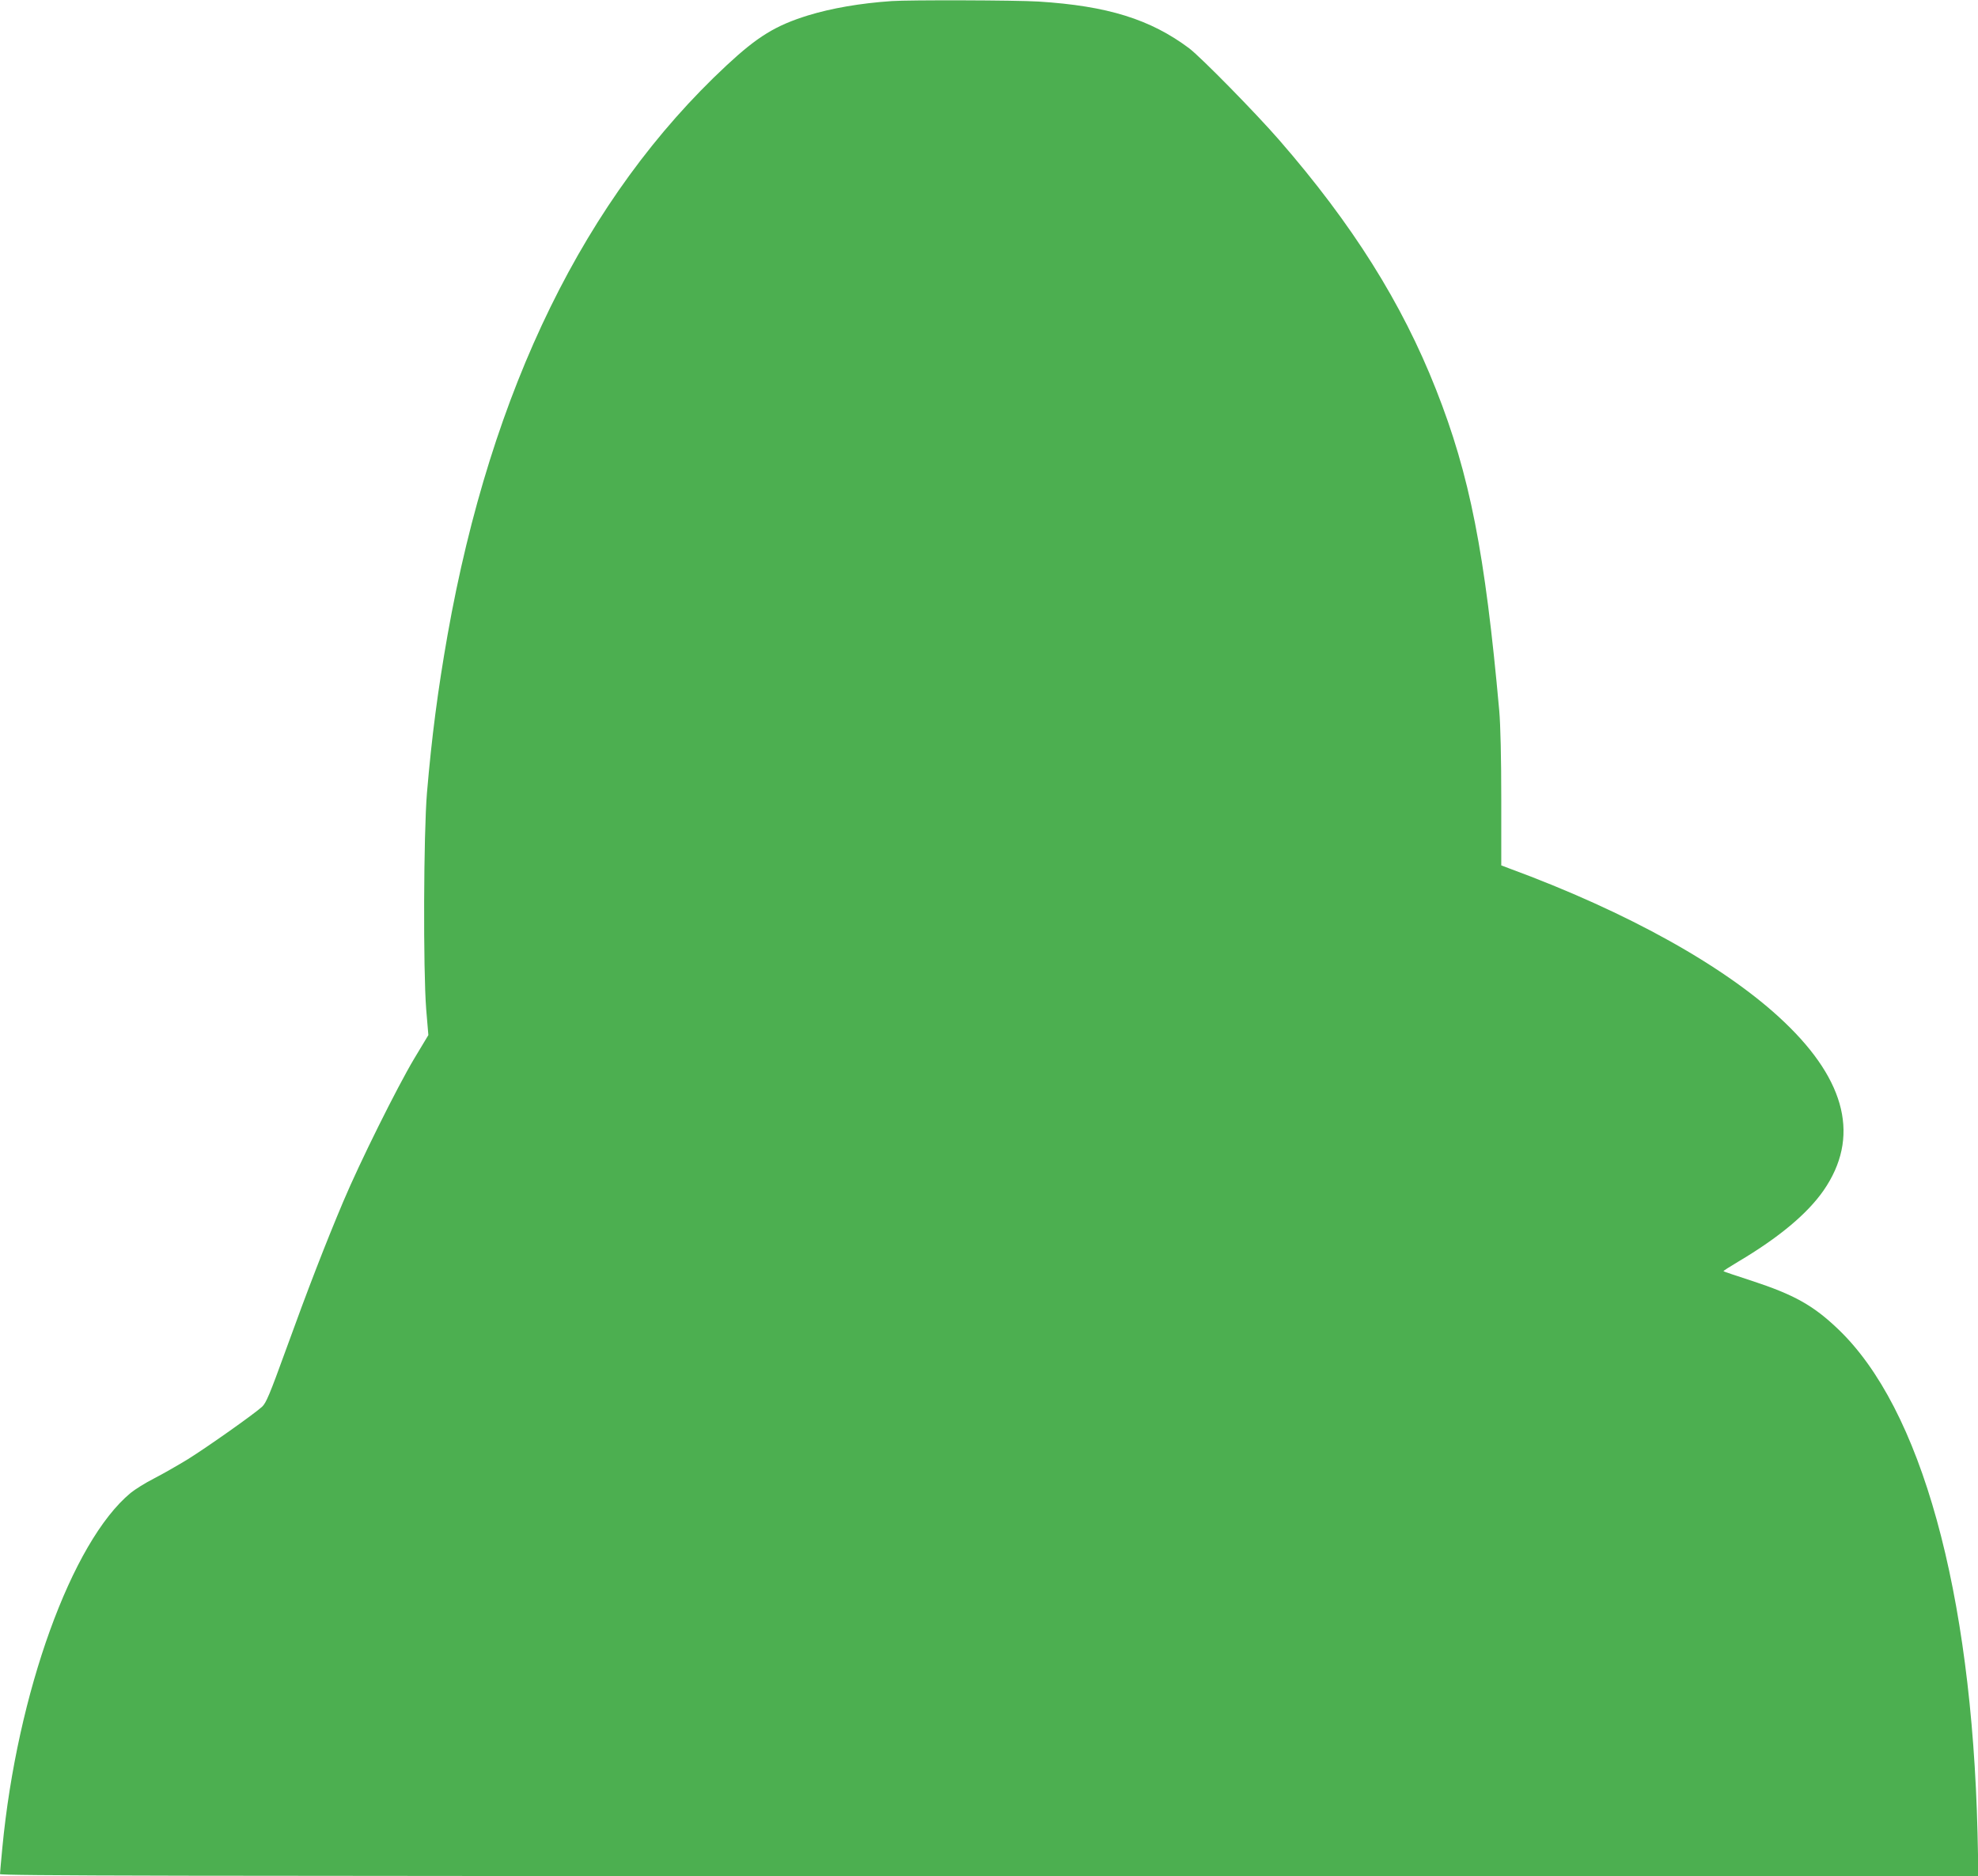
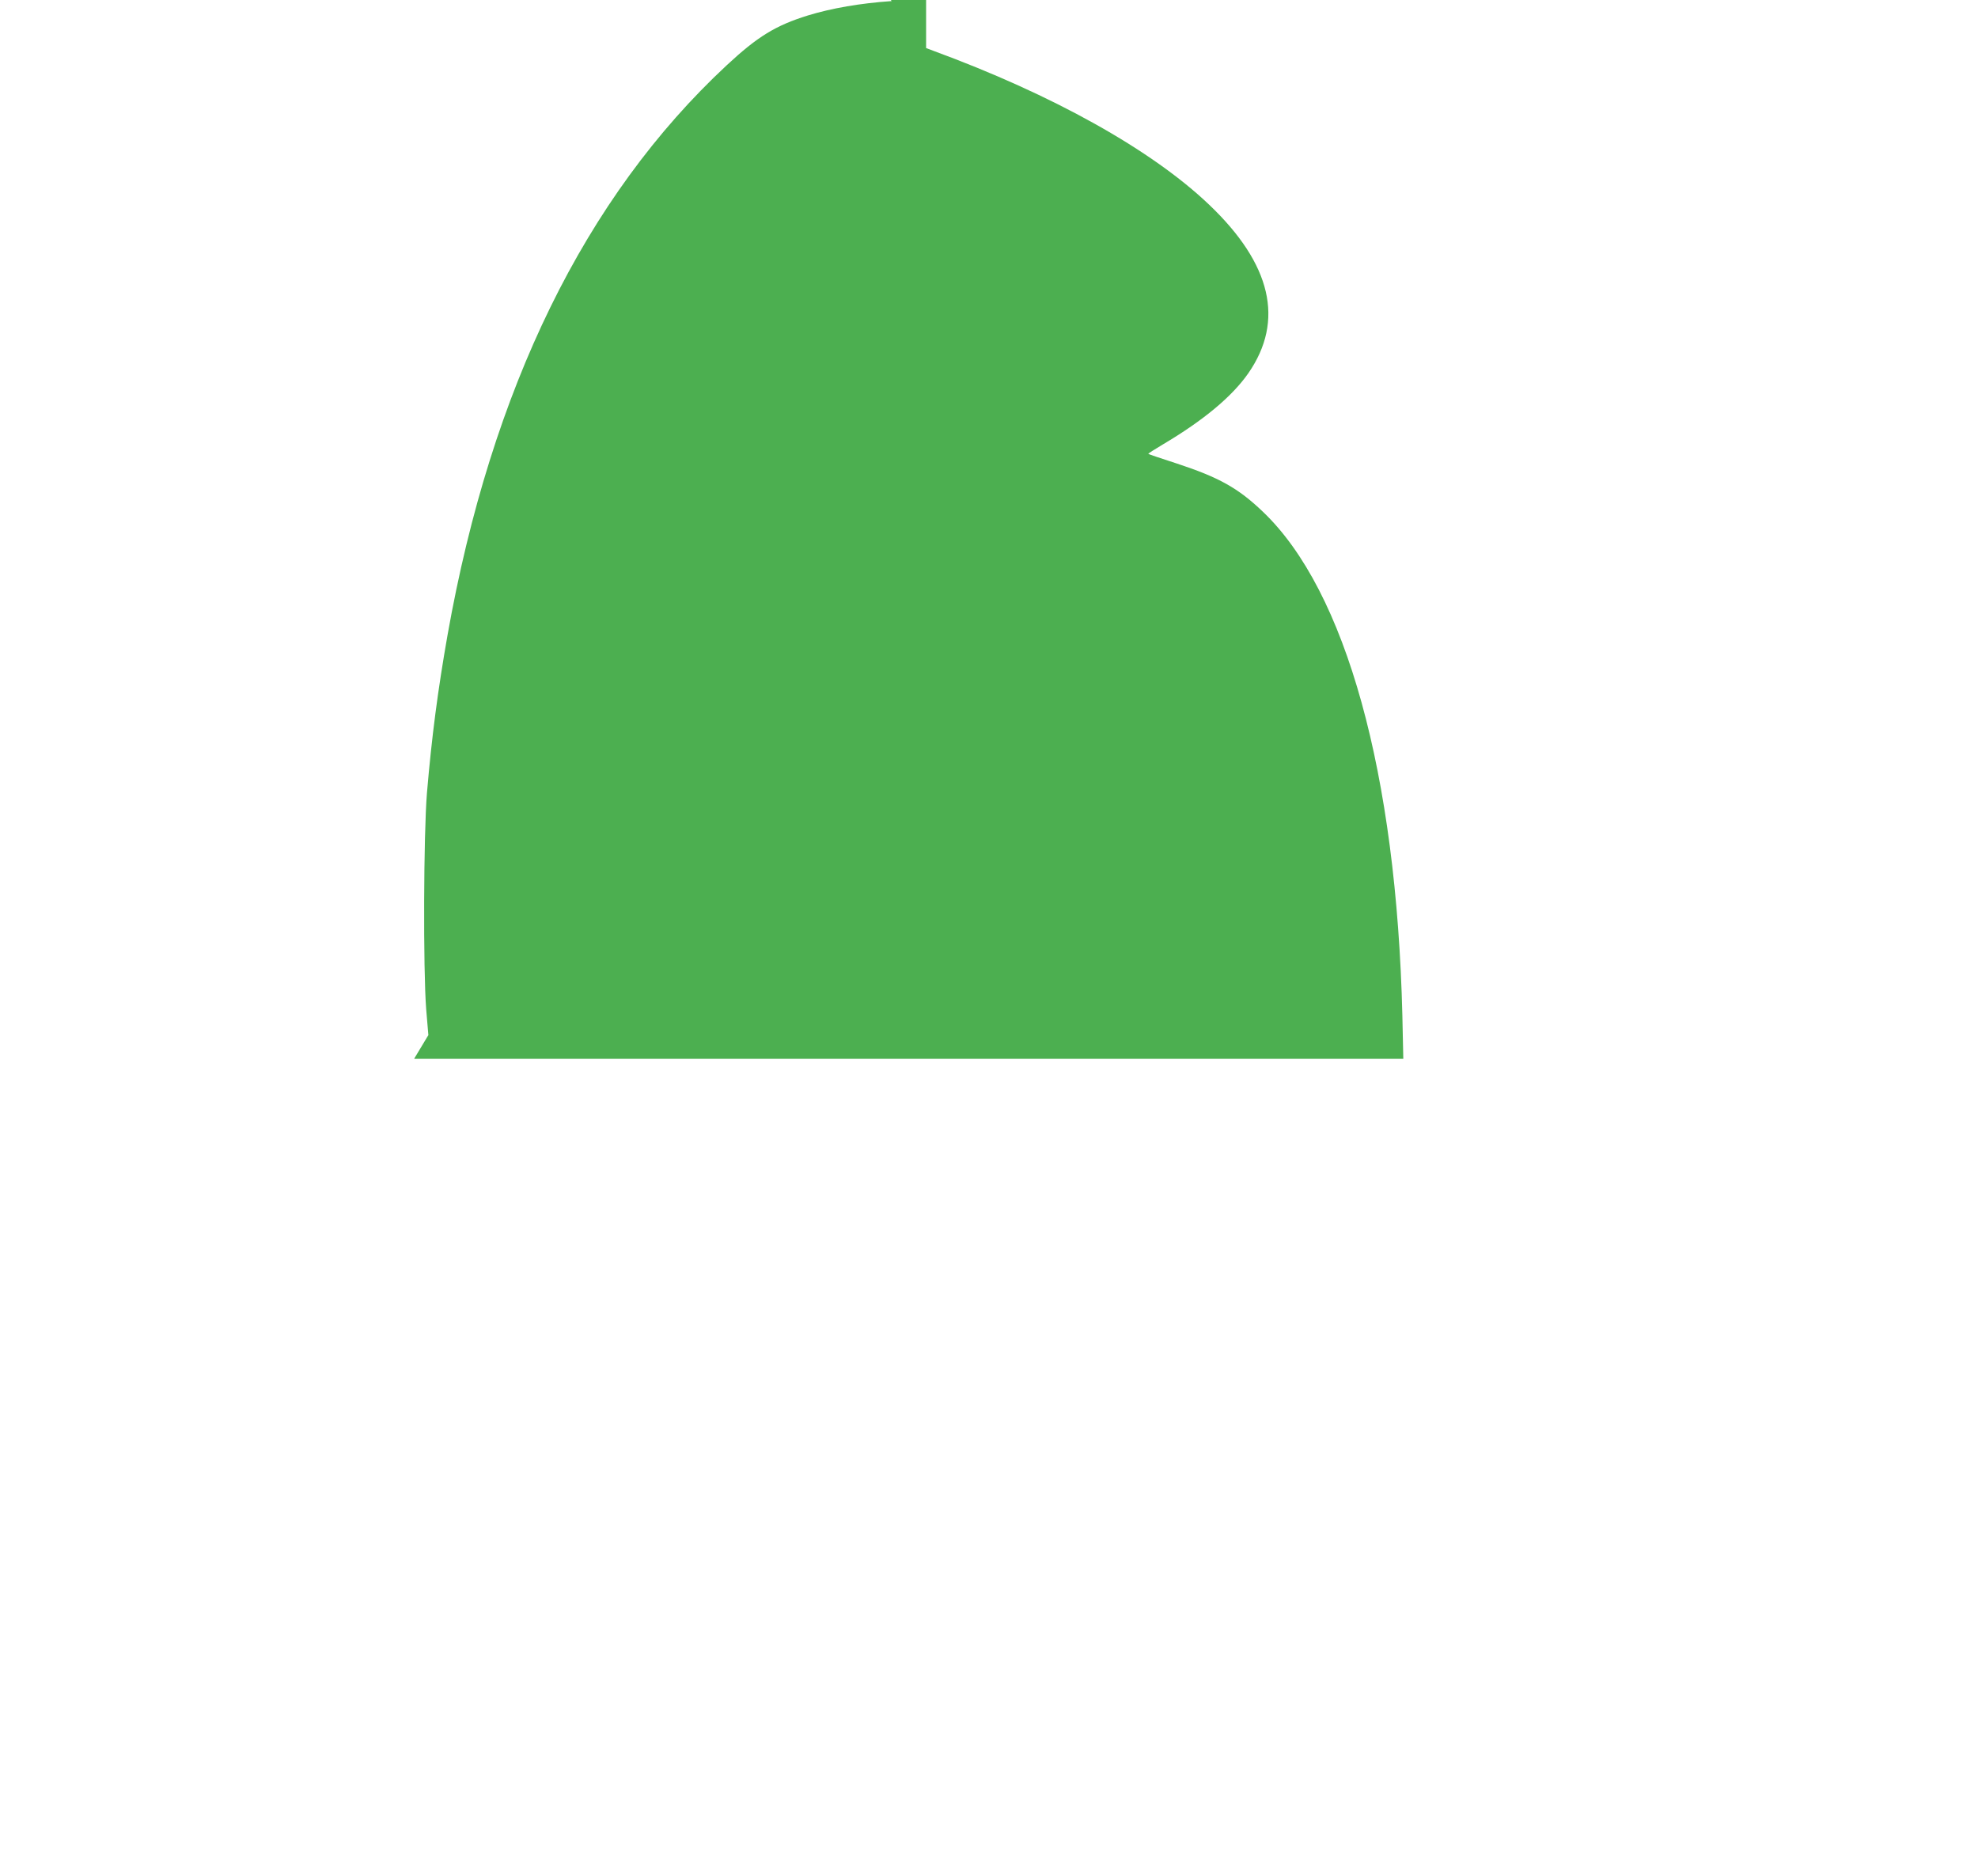
<svg xmlns="http://www.w3.org/2000/svg" version="1.0" width="1280pt" height="1214pt" viewBox="0 0 1280 1214" preserveAspectRatio="xMidYMid meet">
  <g transform="translate(0,1214) scale(0.1,-0.1)" fill="#4caf50" stroke="none">
-     <path d="M5770 12133 c-204 -14 -388 -46 -542 -93 -209 -65 -325 -136 -525 -322 -917 -853 -1524 -2093 -1807 -3688 -63 -358 -102 -656 -133 -1020 -22 -264 -25 -1146 -5 -1401 l14 -167 -92 -153 c-113 -190 -351 -669 -459 -925 -114 -270 -228 -564 -371 -959 -104 -287 -128 -344 -154 -368 -54 -49 -356 -262 -481 -340 -66 -40 -165 -97 -220 -125 -55 -28 -122 -70 -150 -93 -381 -316 -734 -1292 -830 -2297 -8 -85 -15 -161 -15 -169 0 -11 1059 -13 6402 -13 l6401 0 -6 278 c-38 1567 -365 2750 -903 3262 -160 153 -284 222 -558 312 -99 32 -182 60 -183 62 -2 2 40 29 94 61 265 157 449 311 554 462 234 339 149 705 -254 1089 -372 355 -1011 712 -1787 997 l-45 17 0 427 c0 271 -5 481 -13 573 -92 1024 -191 1527 -409 2079 -221 561 -541 1070 -1016 1616 -155 178 -504 533 -581 592 -251 188 -529 275 -976 303 -147 9 -836 11 -950 3z" />
+     <path d="M5770 12133 c-204 -14 -388 -46 -542 -93 -209 -65 -325 -136 -525 -322 -917 -853 -1524 -2093 -1807 -3688 -63 -358 -102 -656 -133 -1020 -22 -264 -25 -1146 -5 -1401 l14 -167 -92 -153 l6401 0 -6 278 c-38 1567 -365 2750 -903 3262 -160 153 -284 222 -558 312 -99 32 -182 60 -183 62 -2 2 40 29 94 61 265 157 449 311 554 462 234 339 149 705 -254 1089 -372 355 -1011 712 -1787 997 l-45 17 0 427 c0 271 -5 481 -13 573 -92 1024 -191 1527 -409 2079 -221 561 -541 1070 -1016 1616 -155 178 -504 533 -581 592 -251 188 -529 275 -976 303 -147 9 -836 11 -950 3z" />
  </g>
</svg>